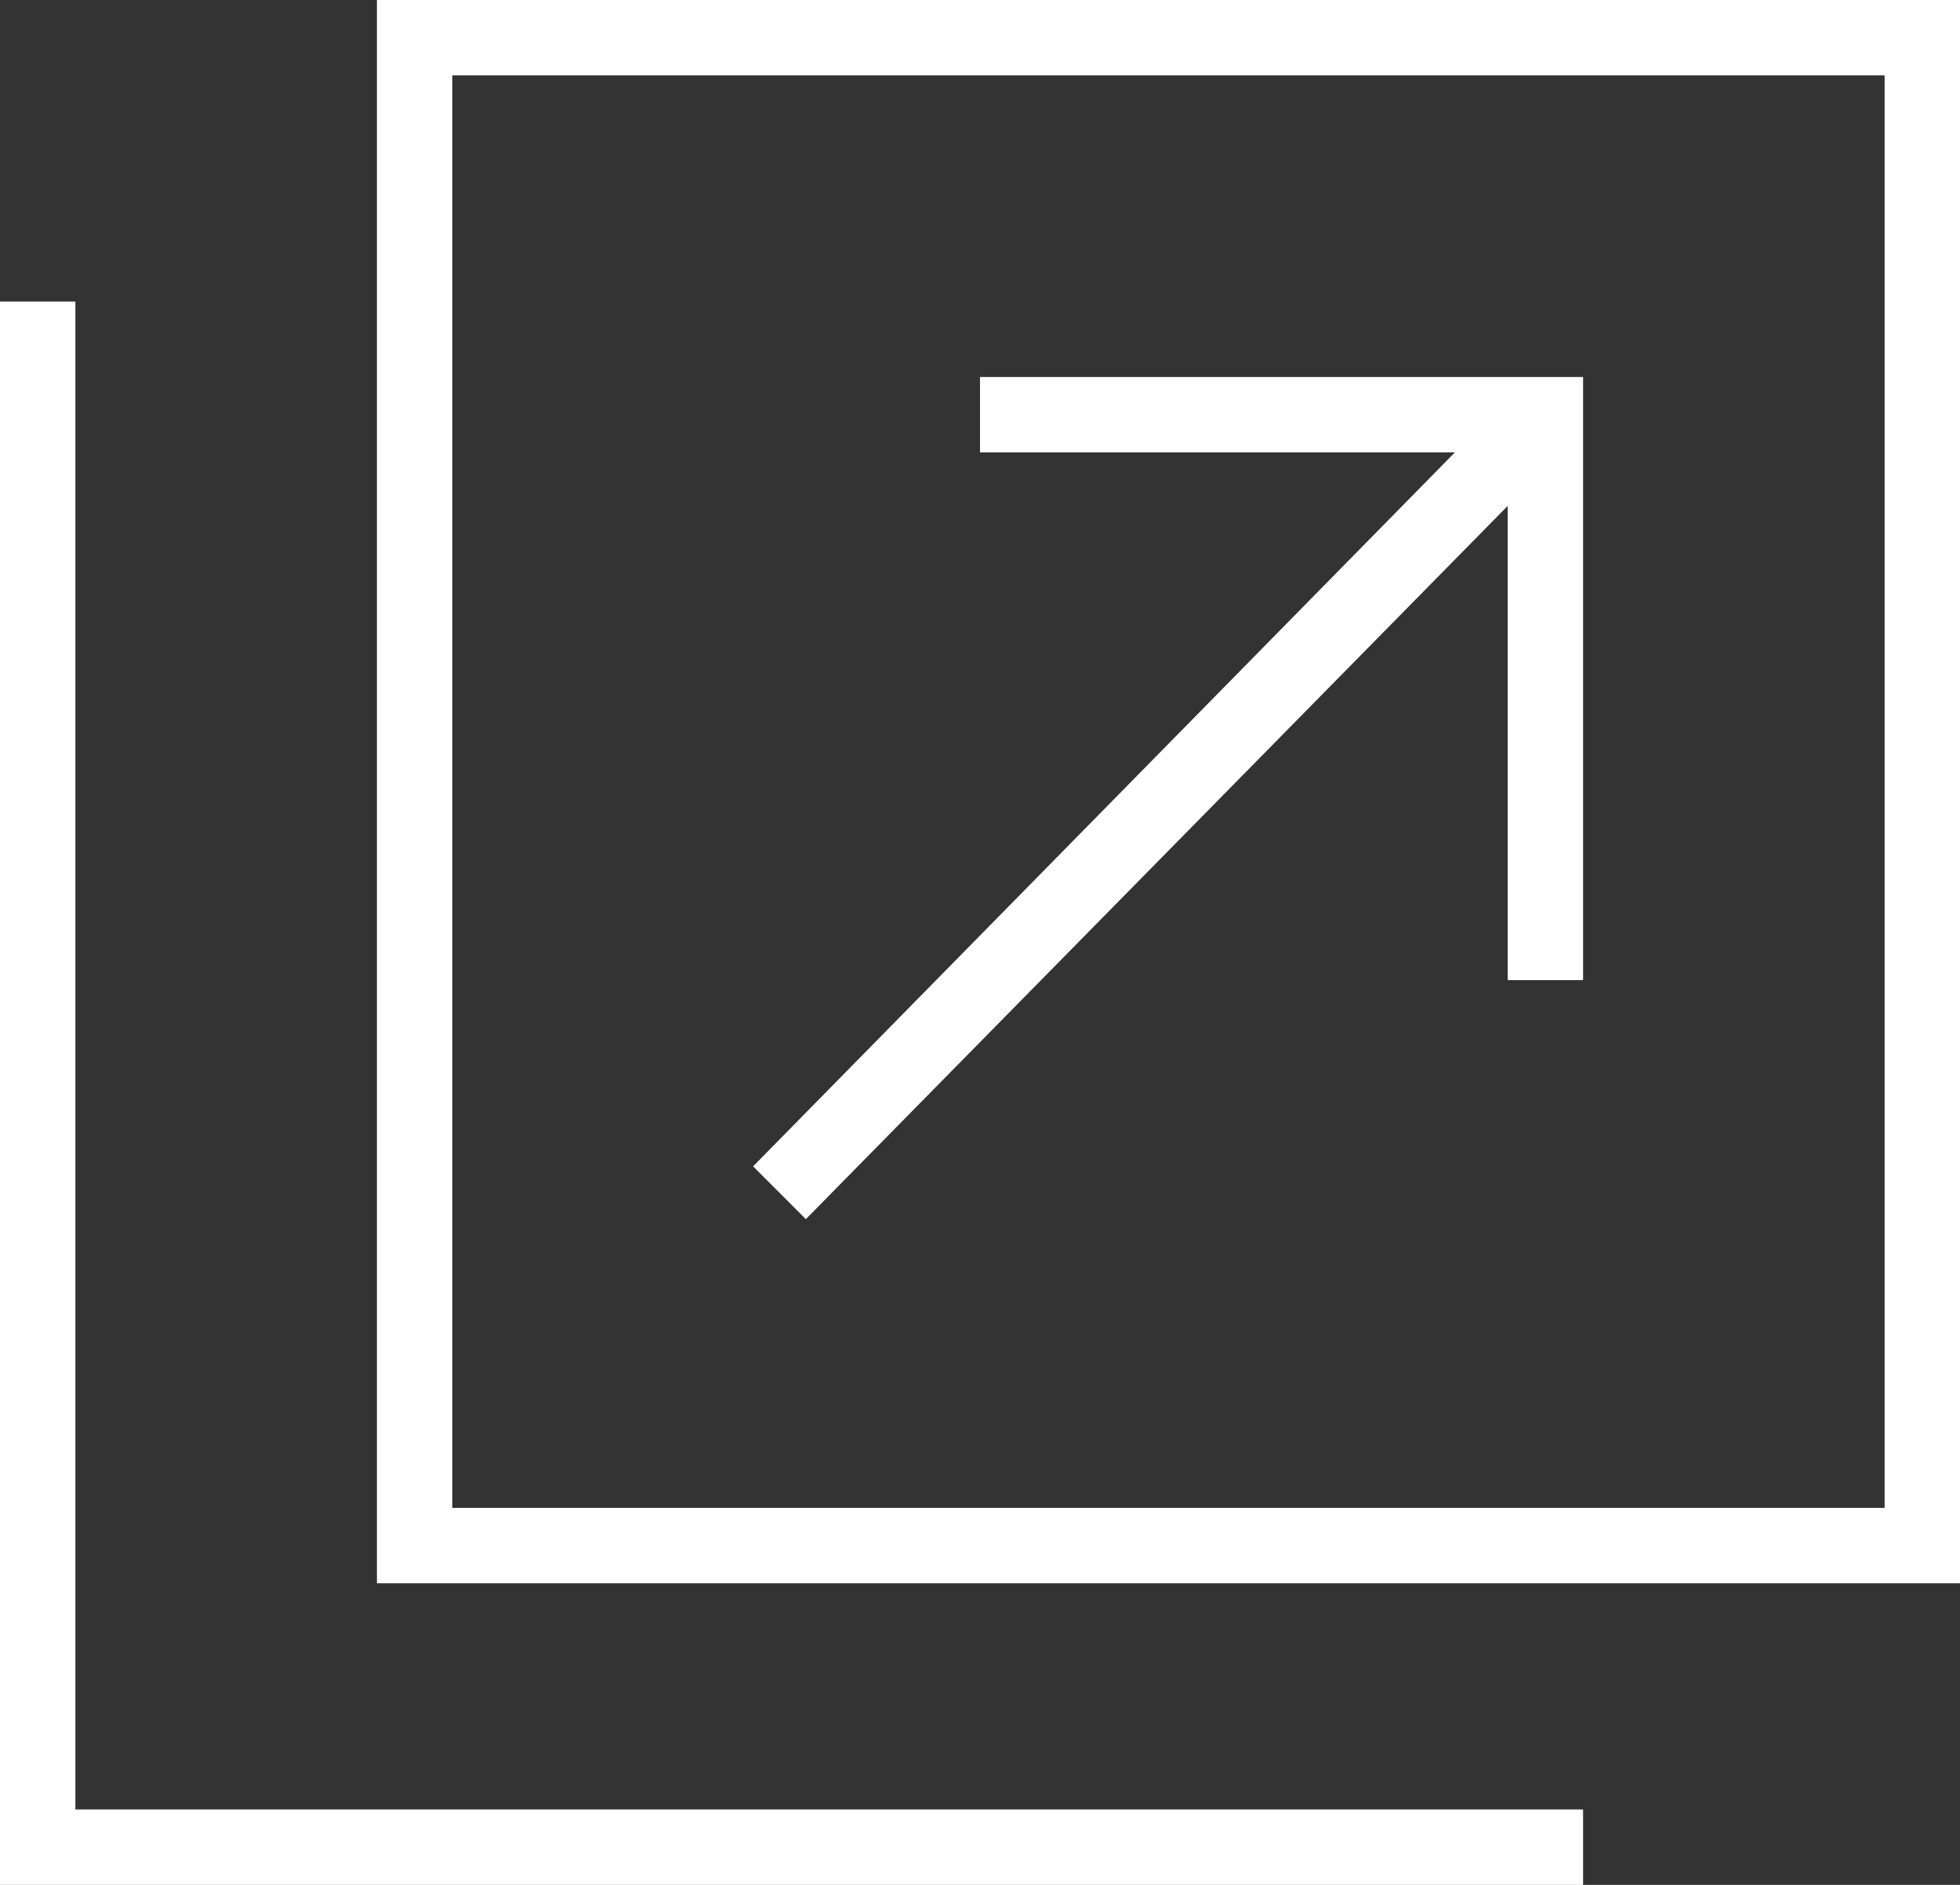
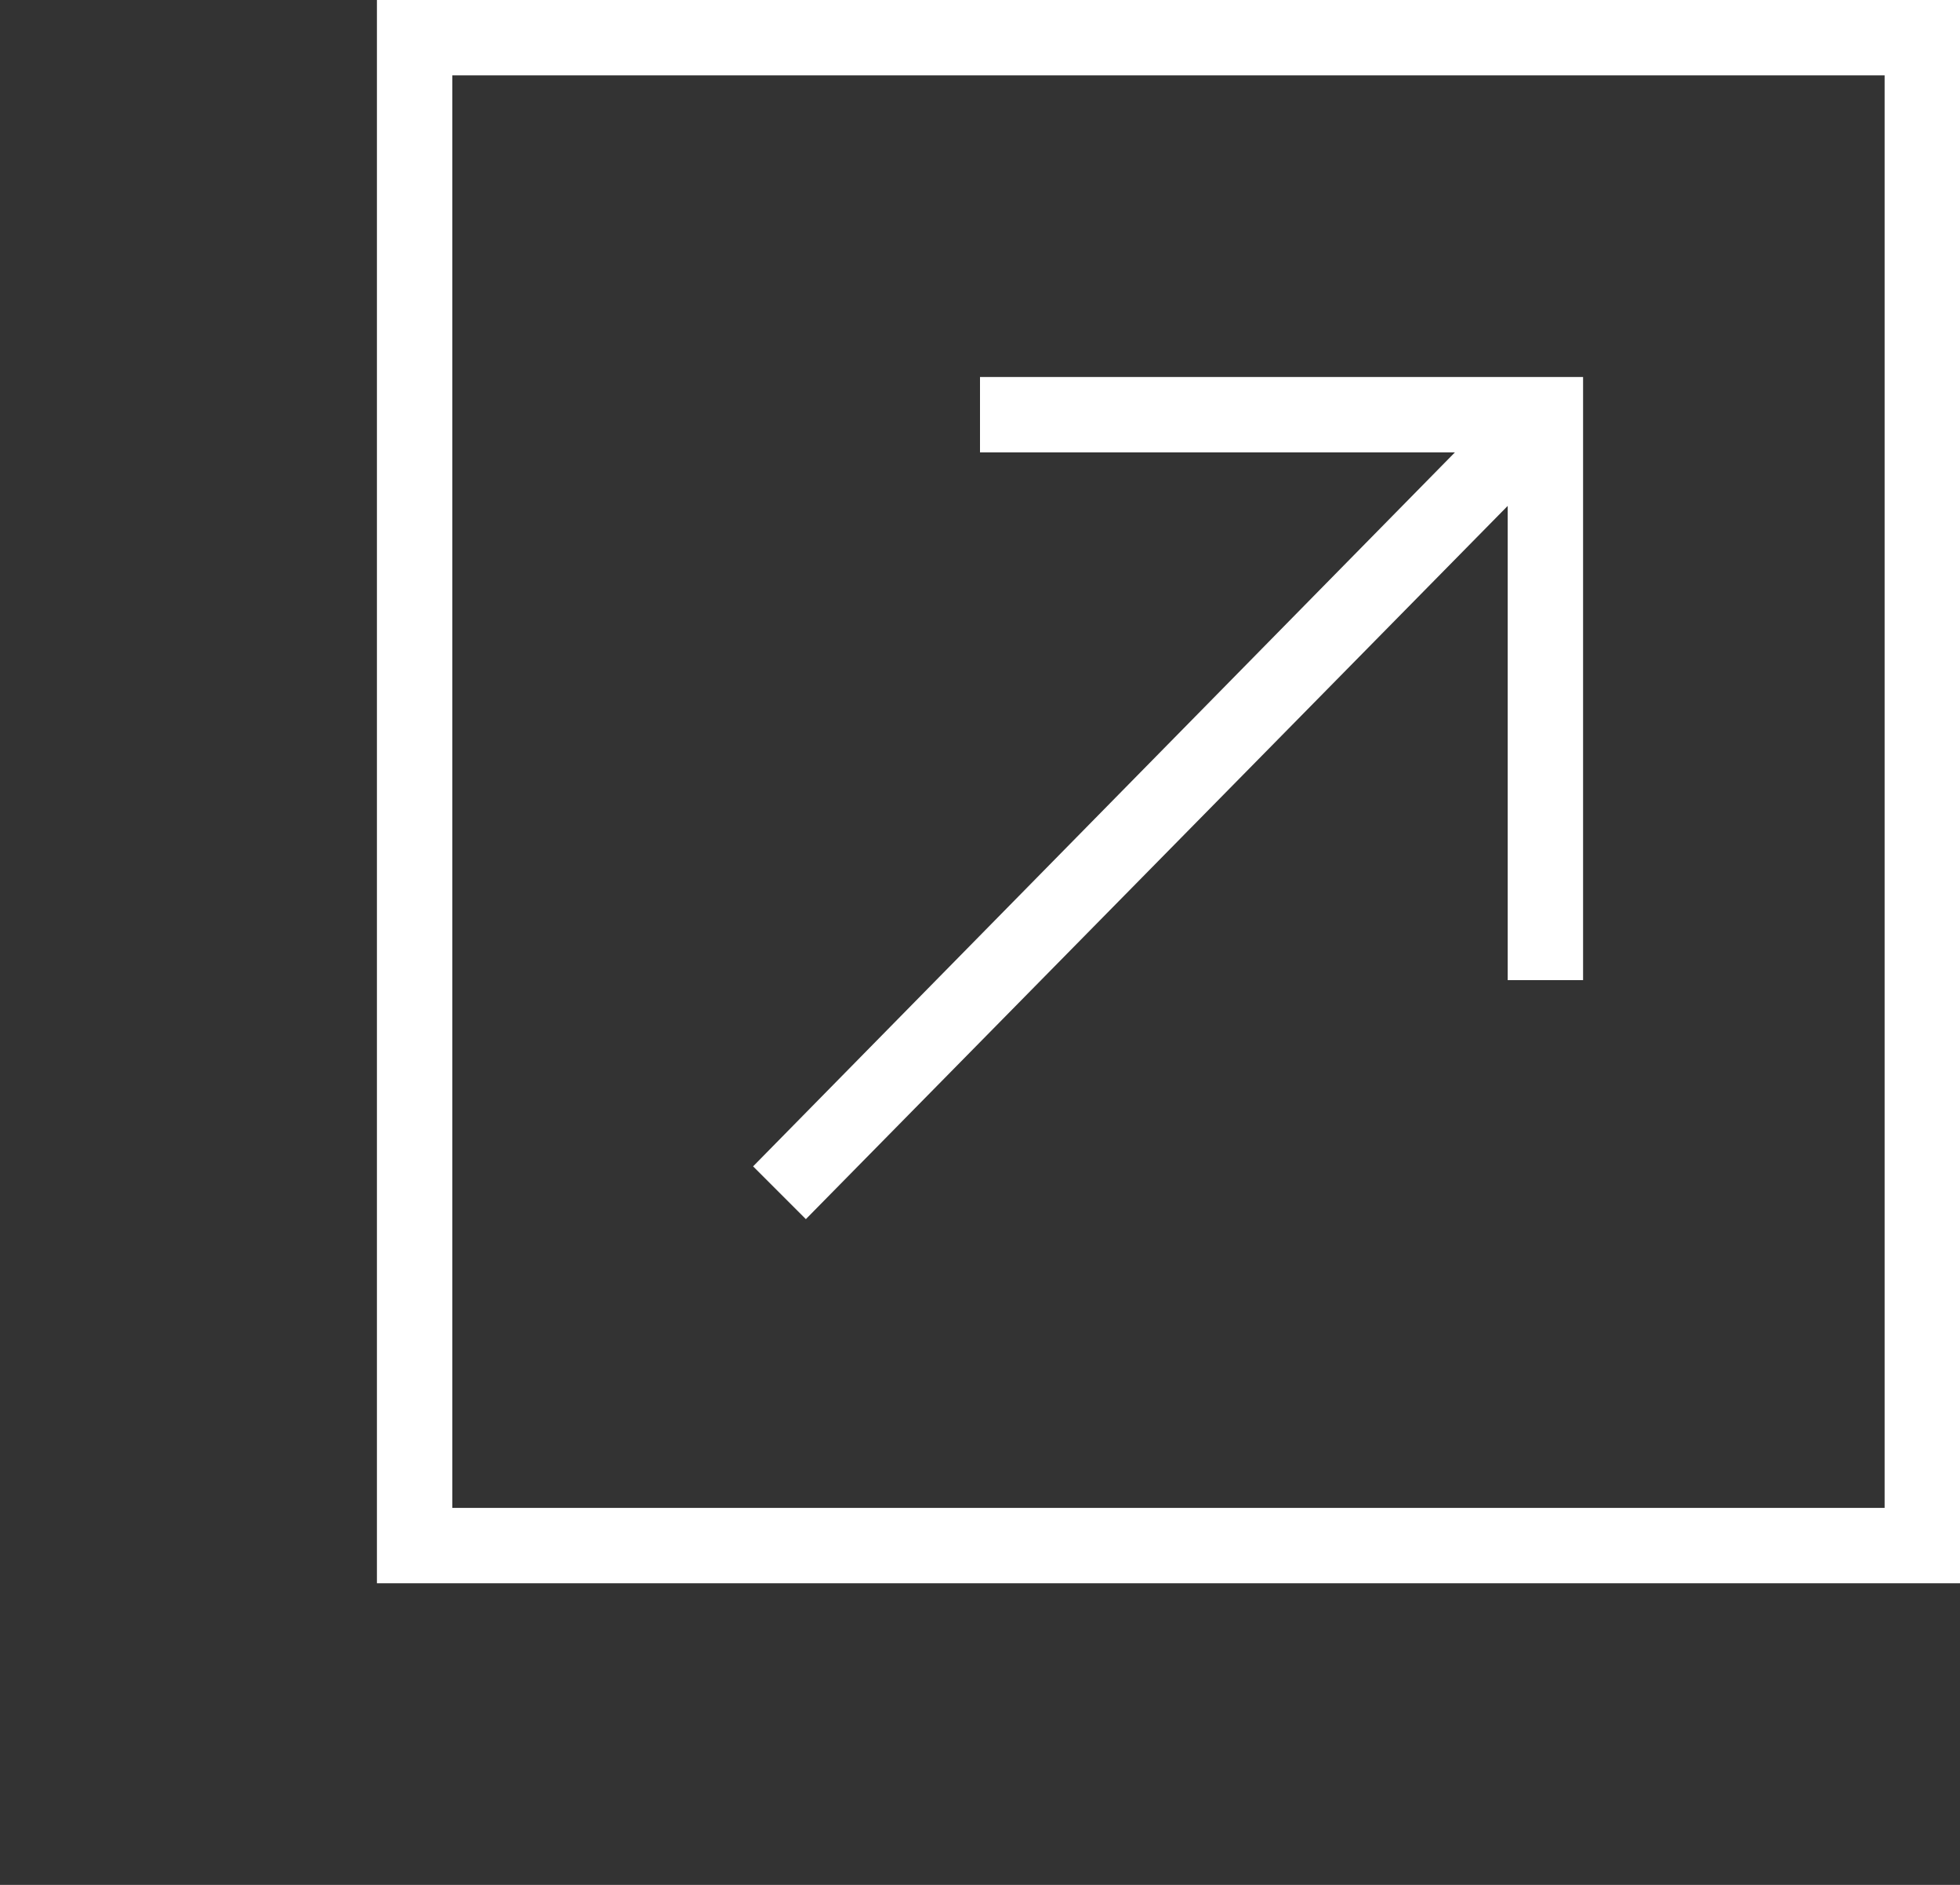
<svg xmlns="http://www.w3.org/2000/svg" id="_レイヤー_2" viewBox="0 0 26 25">
  <rect x="0" y="0" width="26" height="25" fill="#333333" stroke="none" />
  <defs>
    <style>.cls-1{fill:#fff;stroke-width:0px;}</style>
  </defs>
  <g id="footer">
-     <polygon class="cls-1" points="1 4 0 4 0 25 21 25 21 24 1 24 1 4" />
    <path class="cls-1" d="m5,0v21h21V0H5Zm20,20H6V1h19v19Z" />
    <polygon class="cls-1" points="10.69 16.17 20 6.71 20 13 21 13 21 5 13 5 13 6 19.3 6 9.99 15.47 10.69 16.17" />
  </g>
</svg>